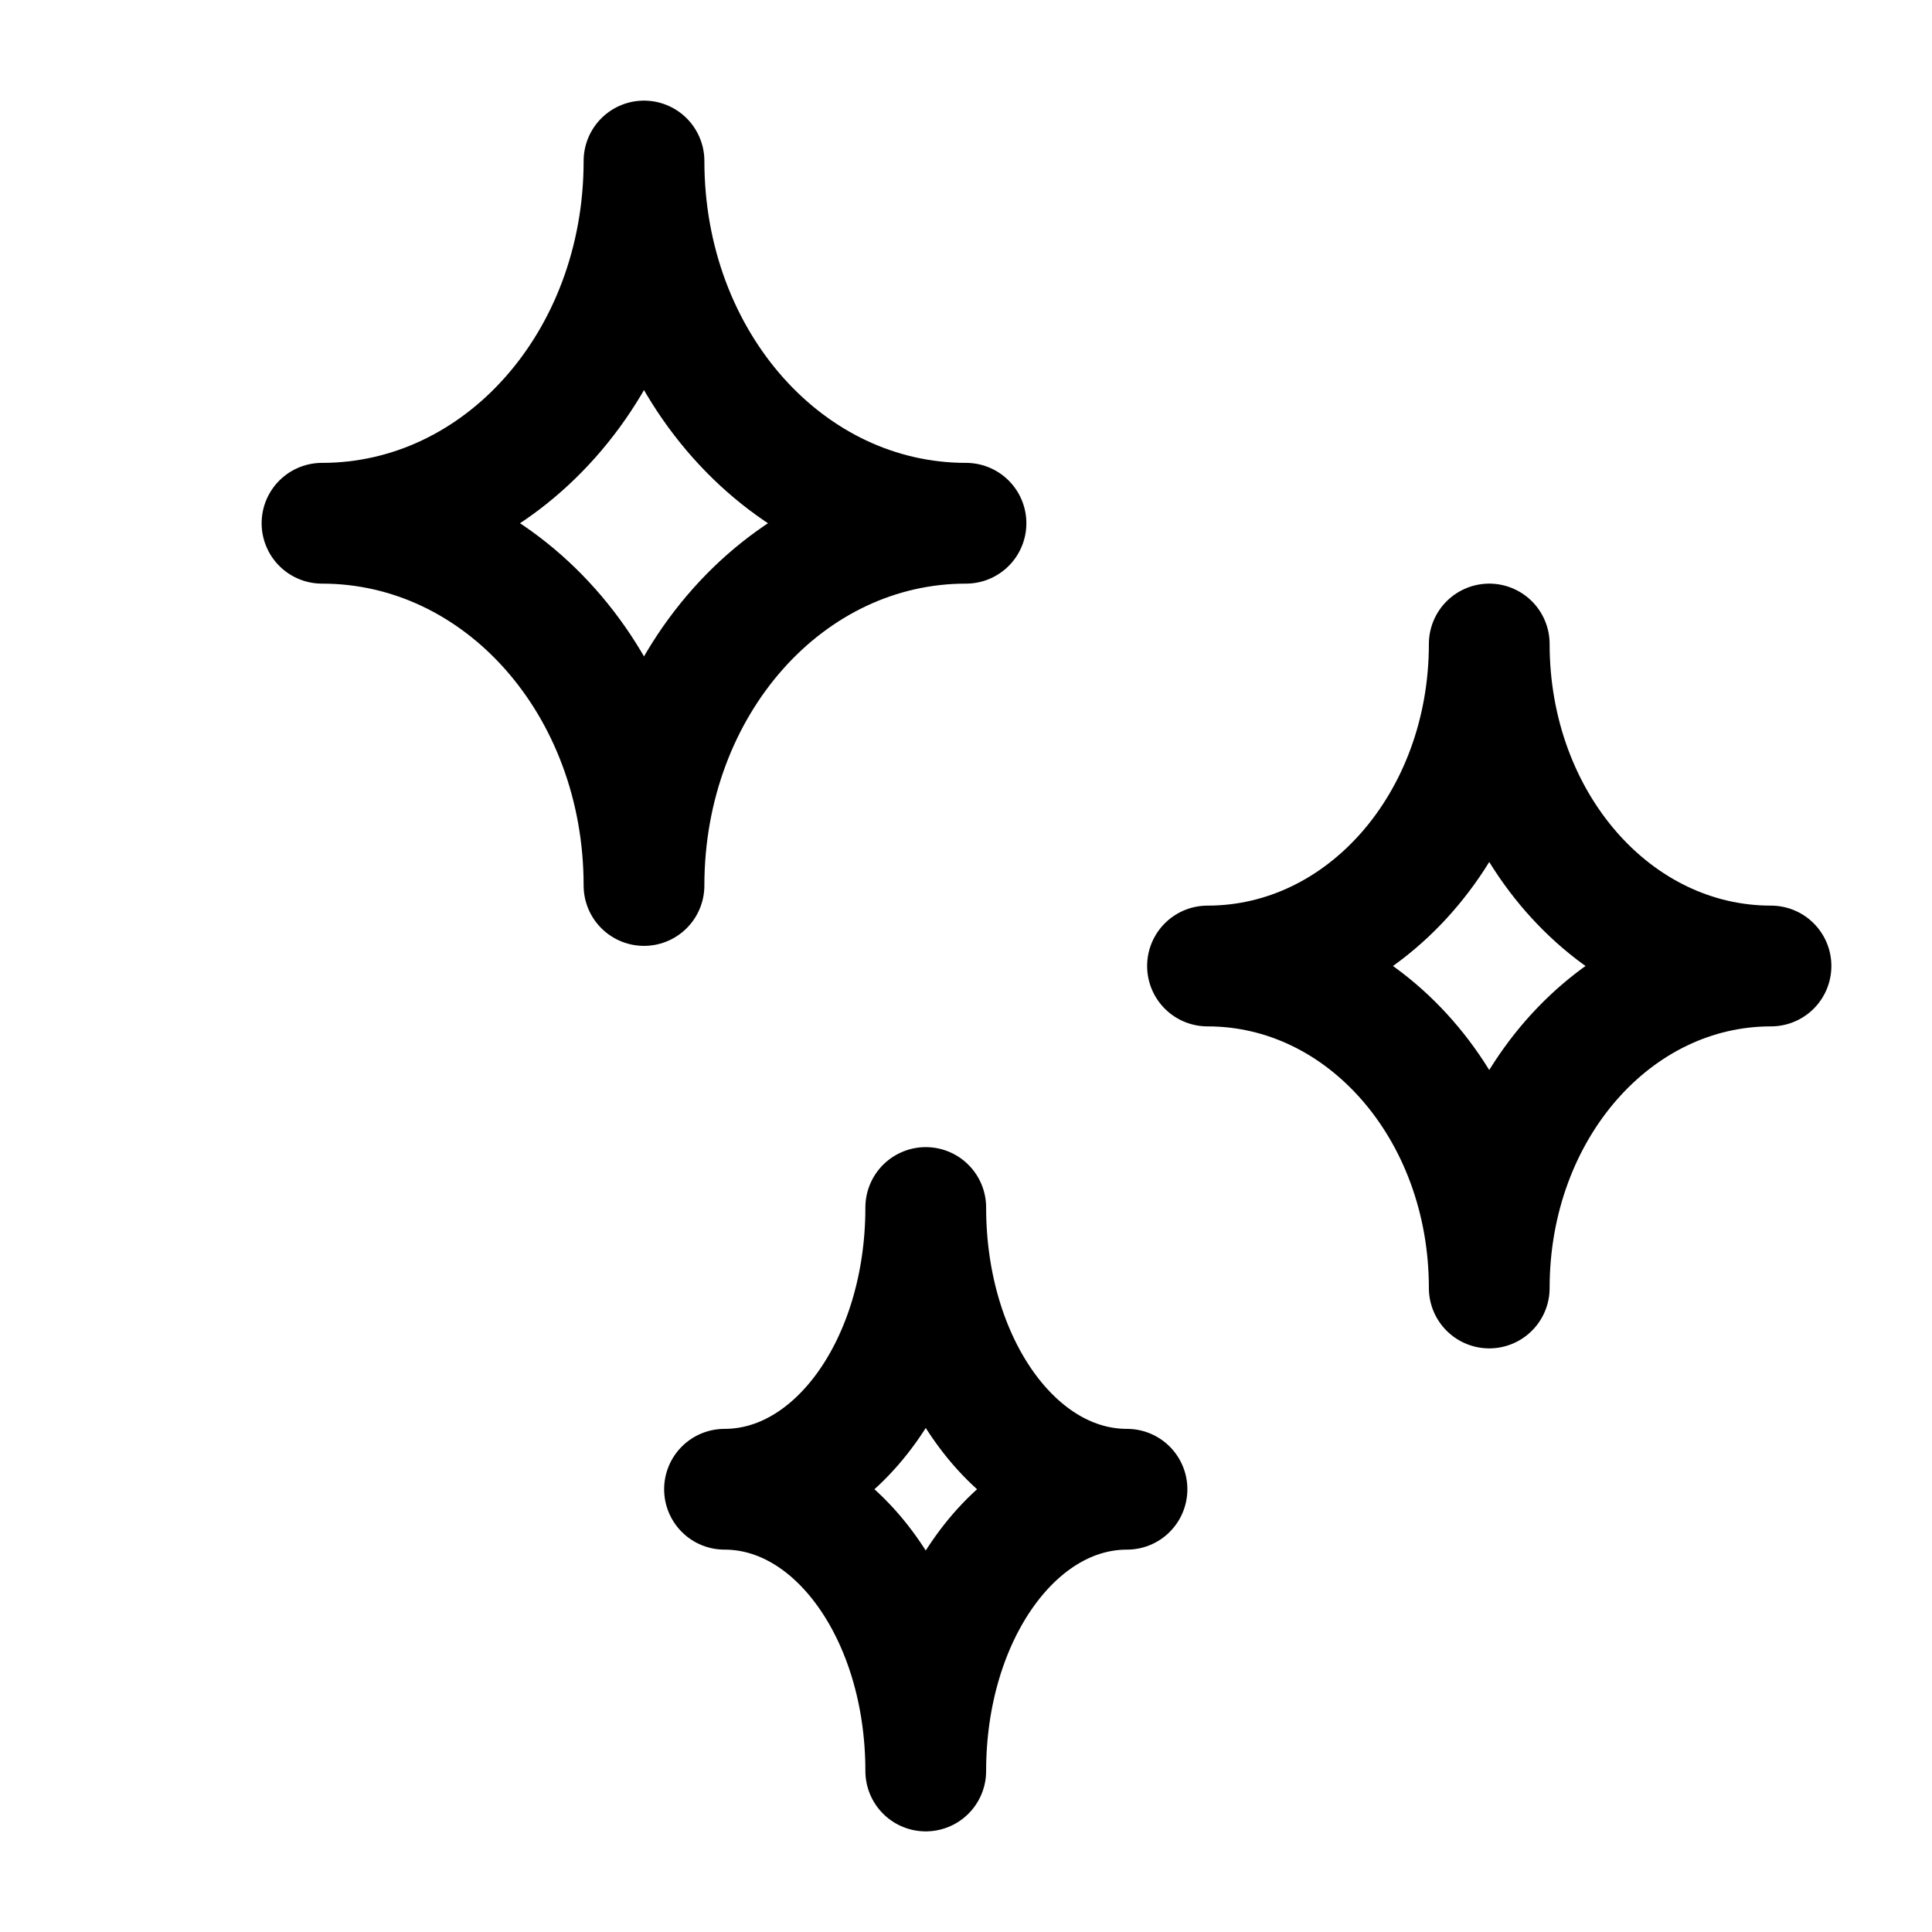
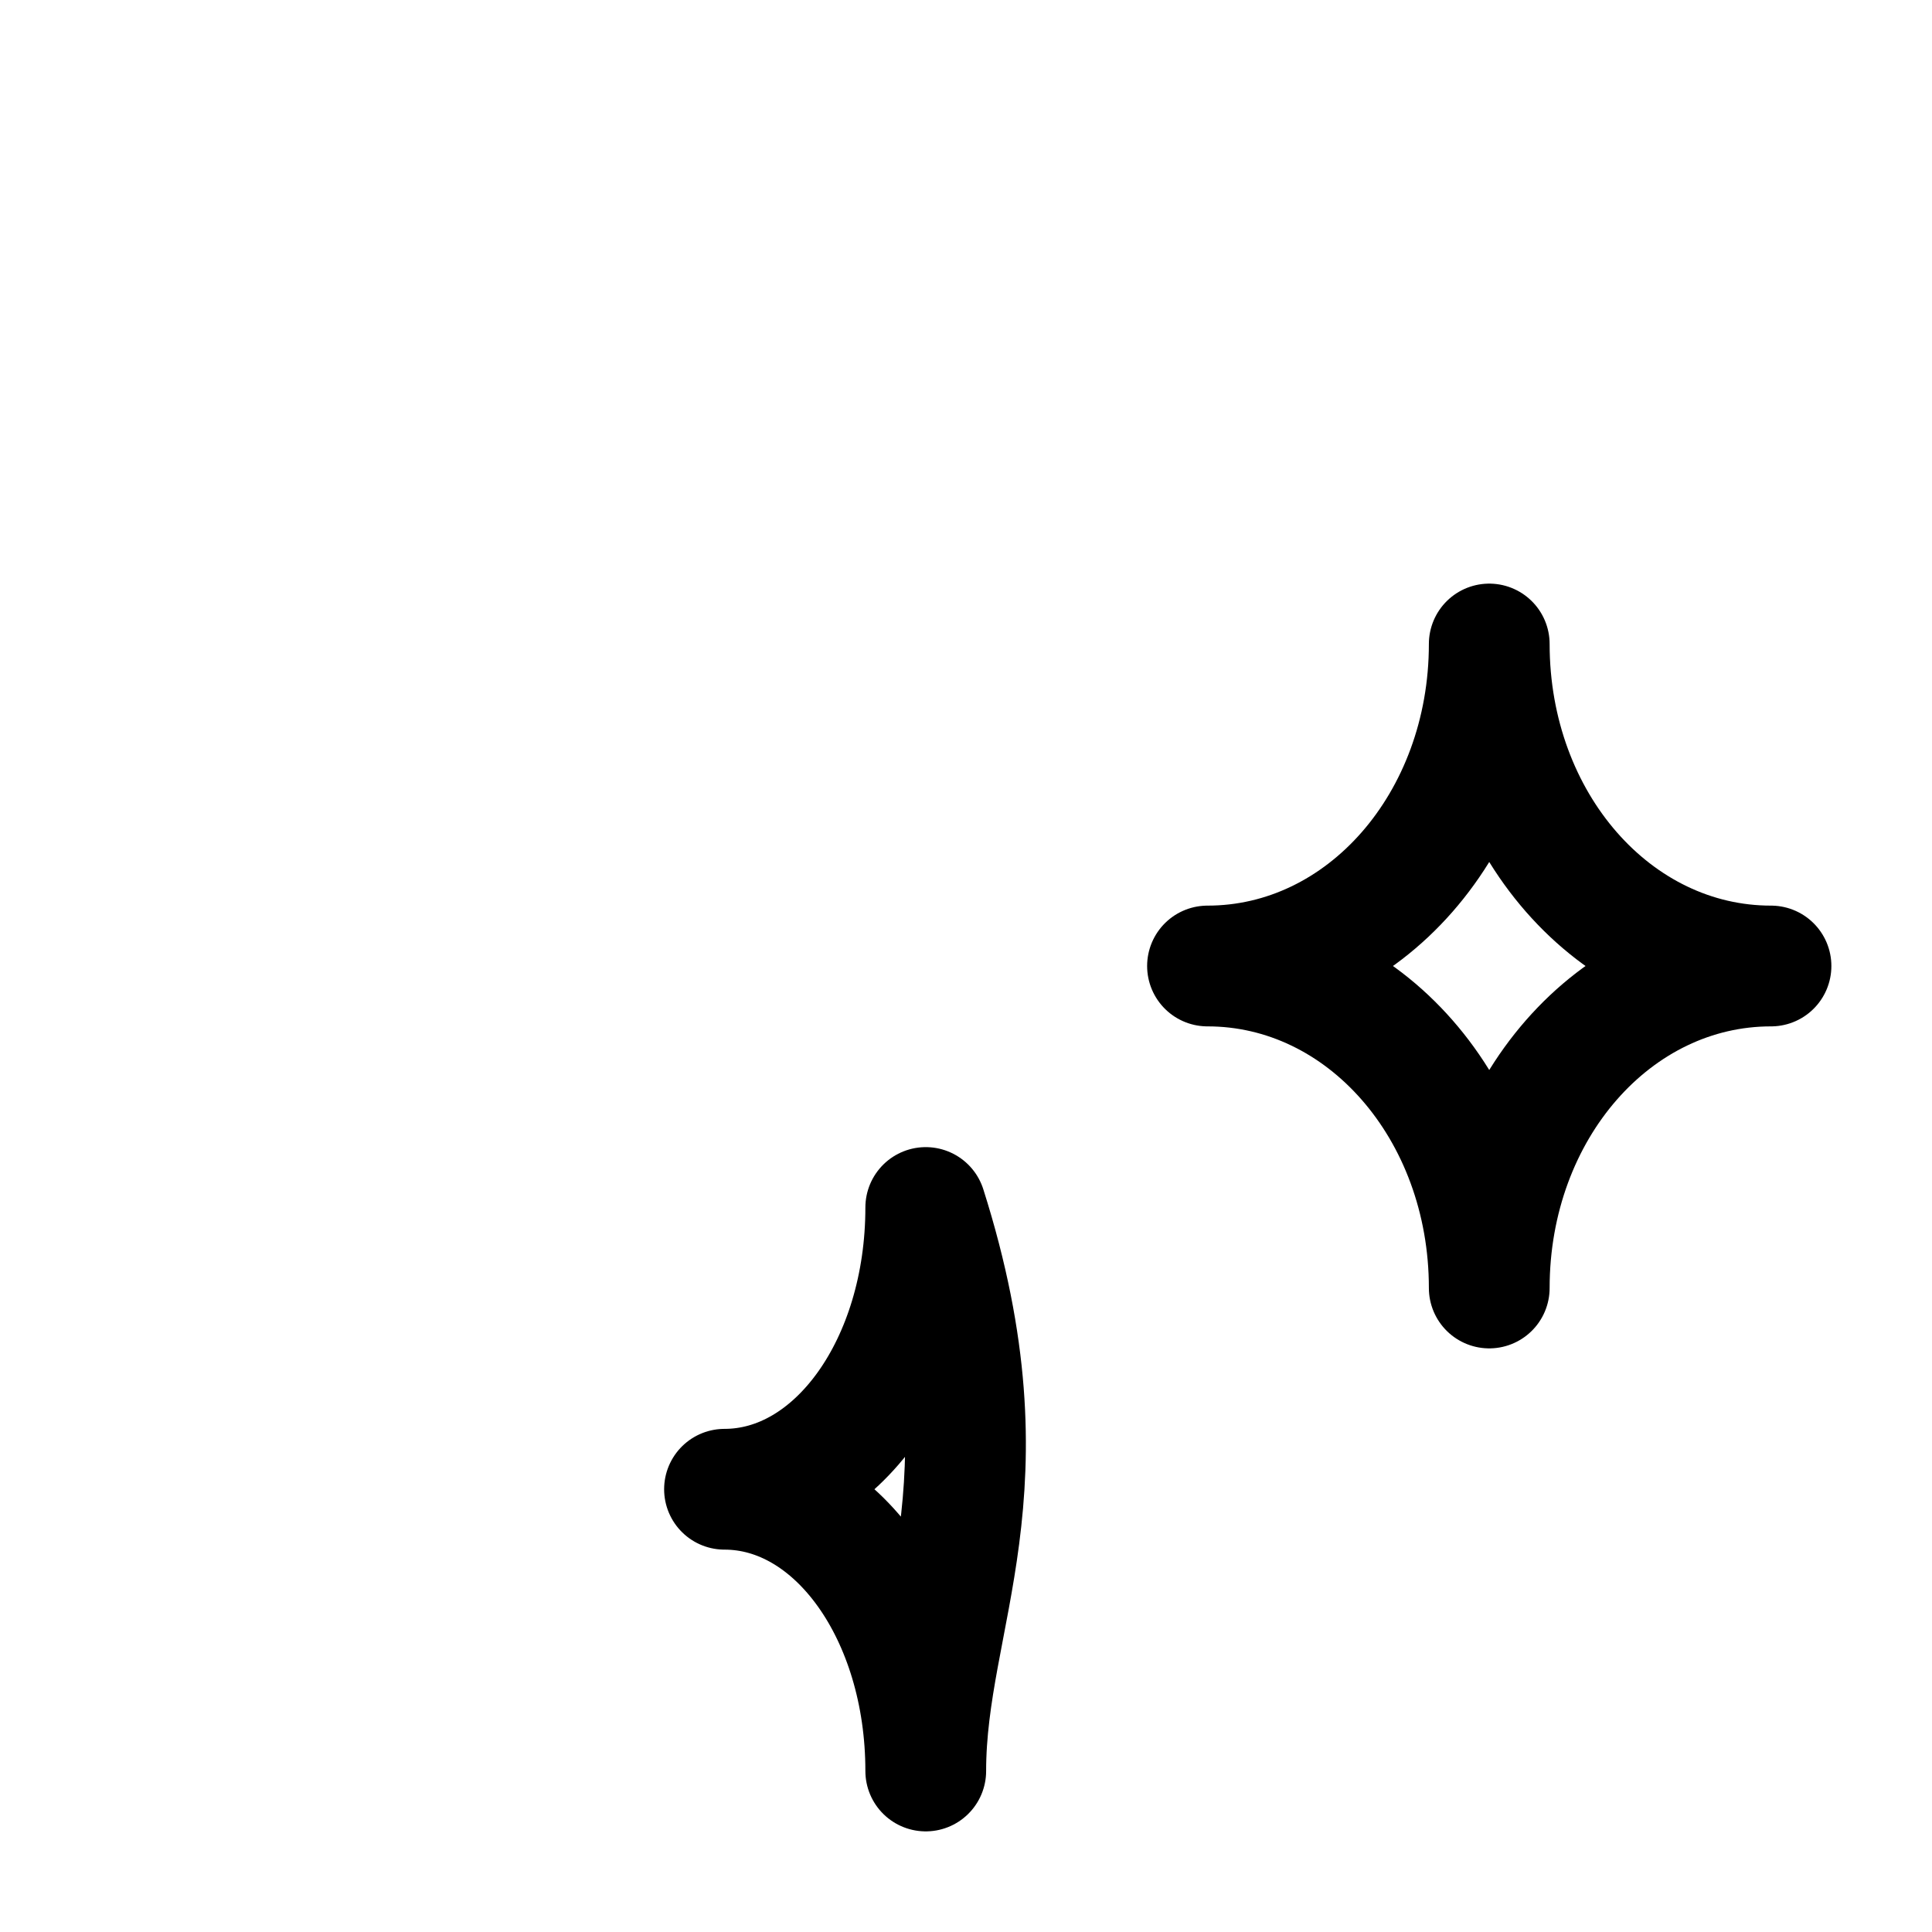
<svg xmlns="http://www.w3.org/2000/svg" width="24" height="24" viewBox="0 0 24 24" fill="none">
  <path d="M15 12C16.944 12 18.5 10.222 18.5 8C18.5 10.222 20.056 12 22 12C20.056 12 18.5 13.778 18.5 16C18.5 13.778 16.944 12 15 12Z" stroke="black" stroke-width="1.5" stroke-linecap="round" stroke-linejoin="round" />
-   <path d="M4 6.5C6.222 6.5 8 4.5 8 2C8 4.5 9.778 6.5 12 6.5C9.778 6.5 8 8.5 8 11C8 8.5 6.222 6.5 4 6.5Z" stroke="black" stroke-width="1.5" stroke-linecap="round" stroke-linejoin="round" />
-   <path d="M9 18.5C10.389 18.5 11.5 16.944 11.5 15C11.5 16.944 12.611 18.5 14 18.5C12.611 18.5 11.5 20.056 11.5 22C11.5 20.056 10.389 18.5 9 18.5Z" stroke="black" stroke-width="1.5" stroke-linecap="round" stroke-linejoin="round" />
+   <path d="M9 18.5C10.389 18.5 11.5 16.944 11.5 15C12.611 18.5 11.5 20.056 11.5 22C11.5 20.056 10.389 18.5 9 18.5Z" stroke="black" stroke-width="1.5" stroke-linecap="round" stroke-linejoin="round" />
</svg>